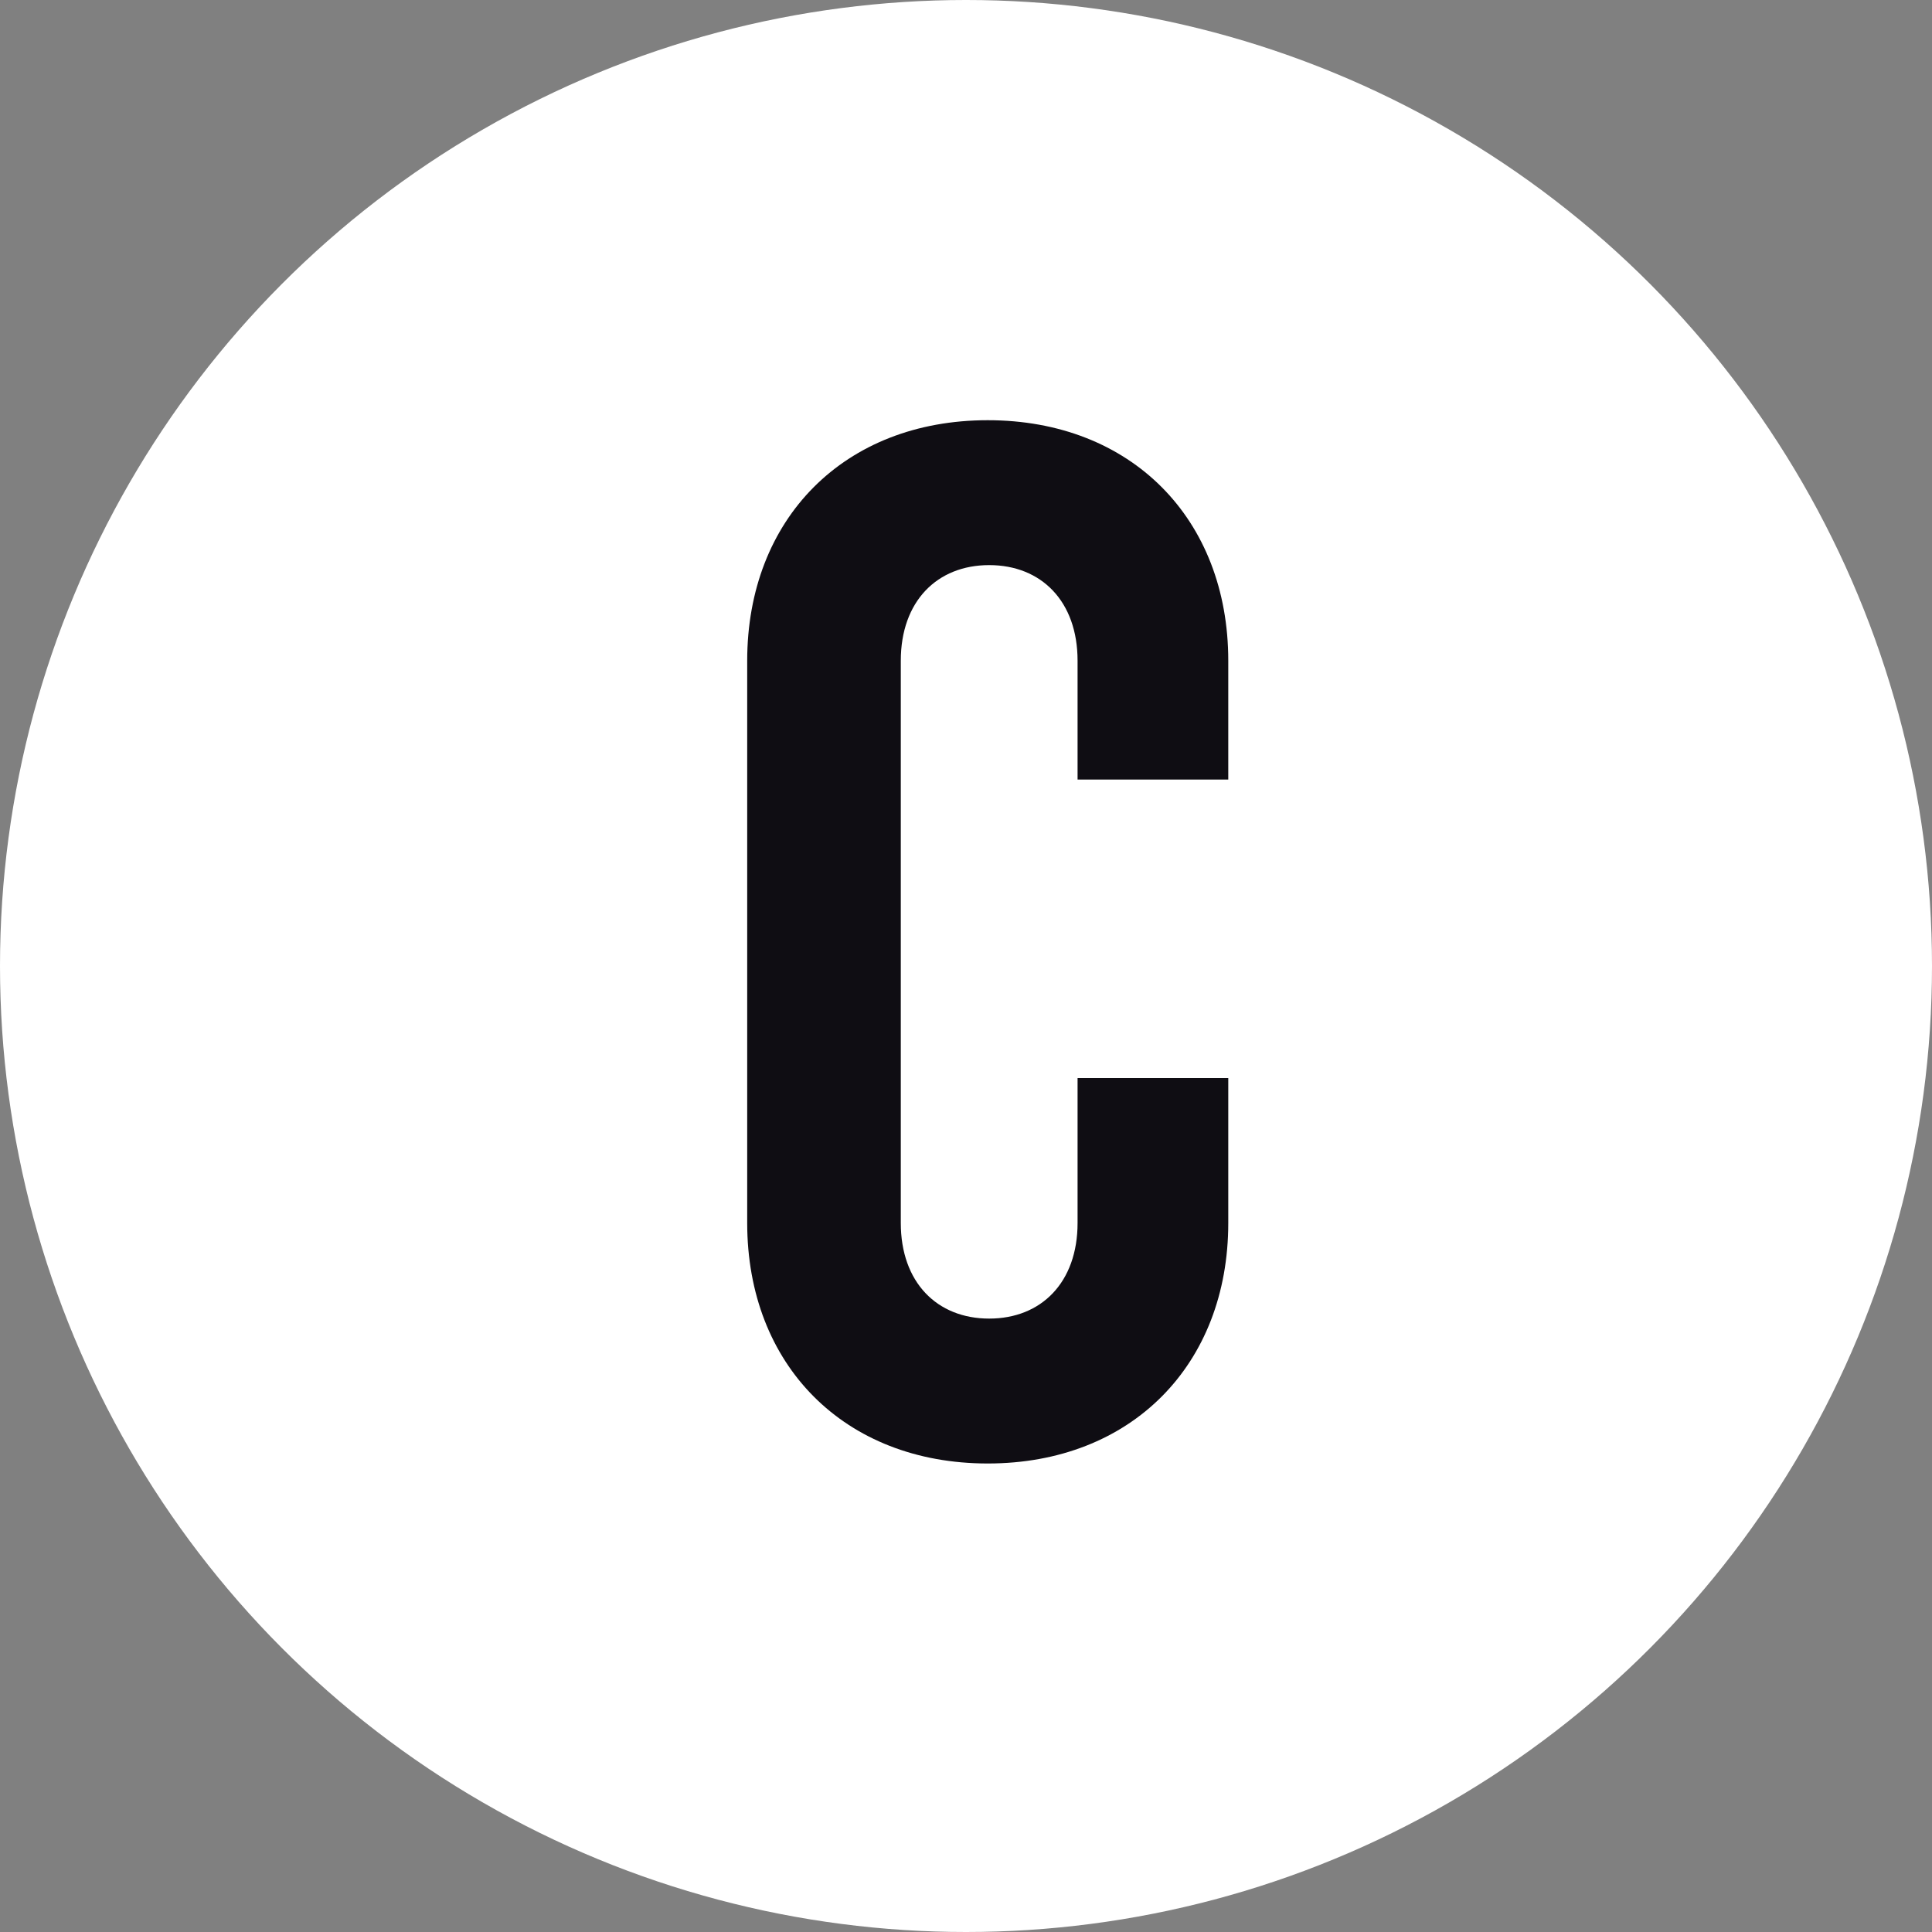
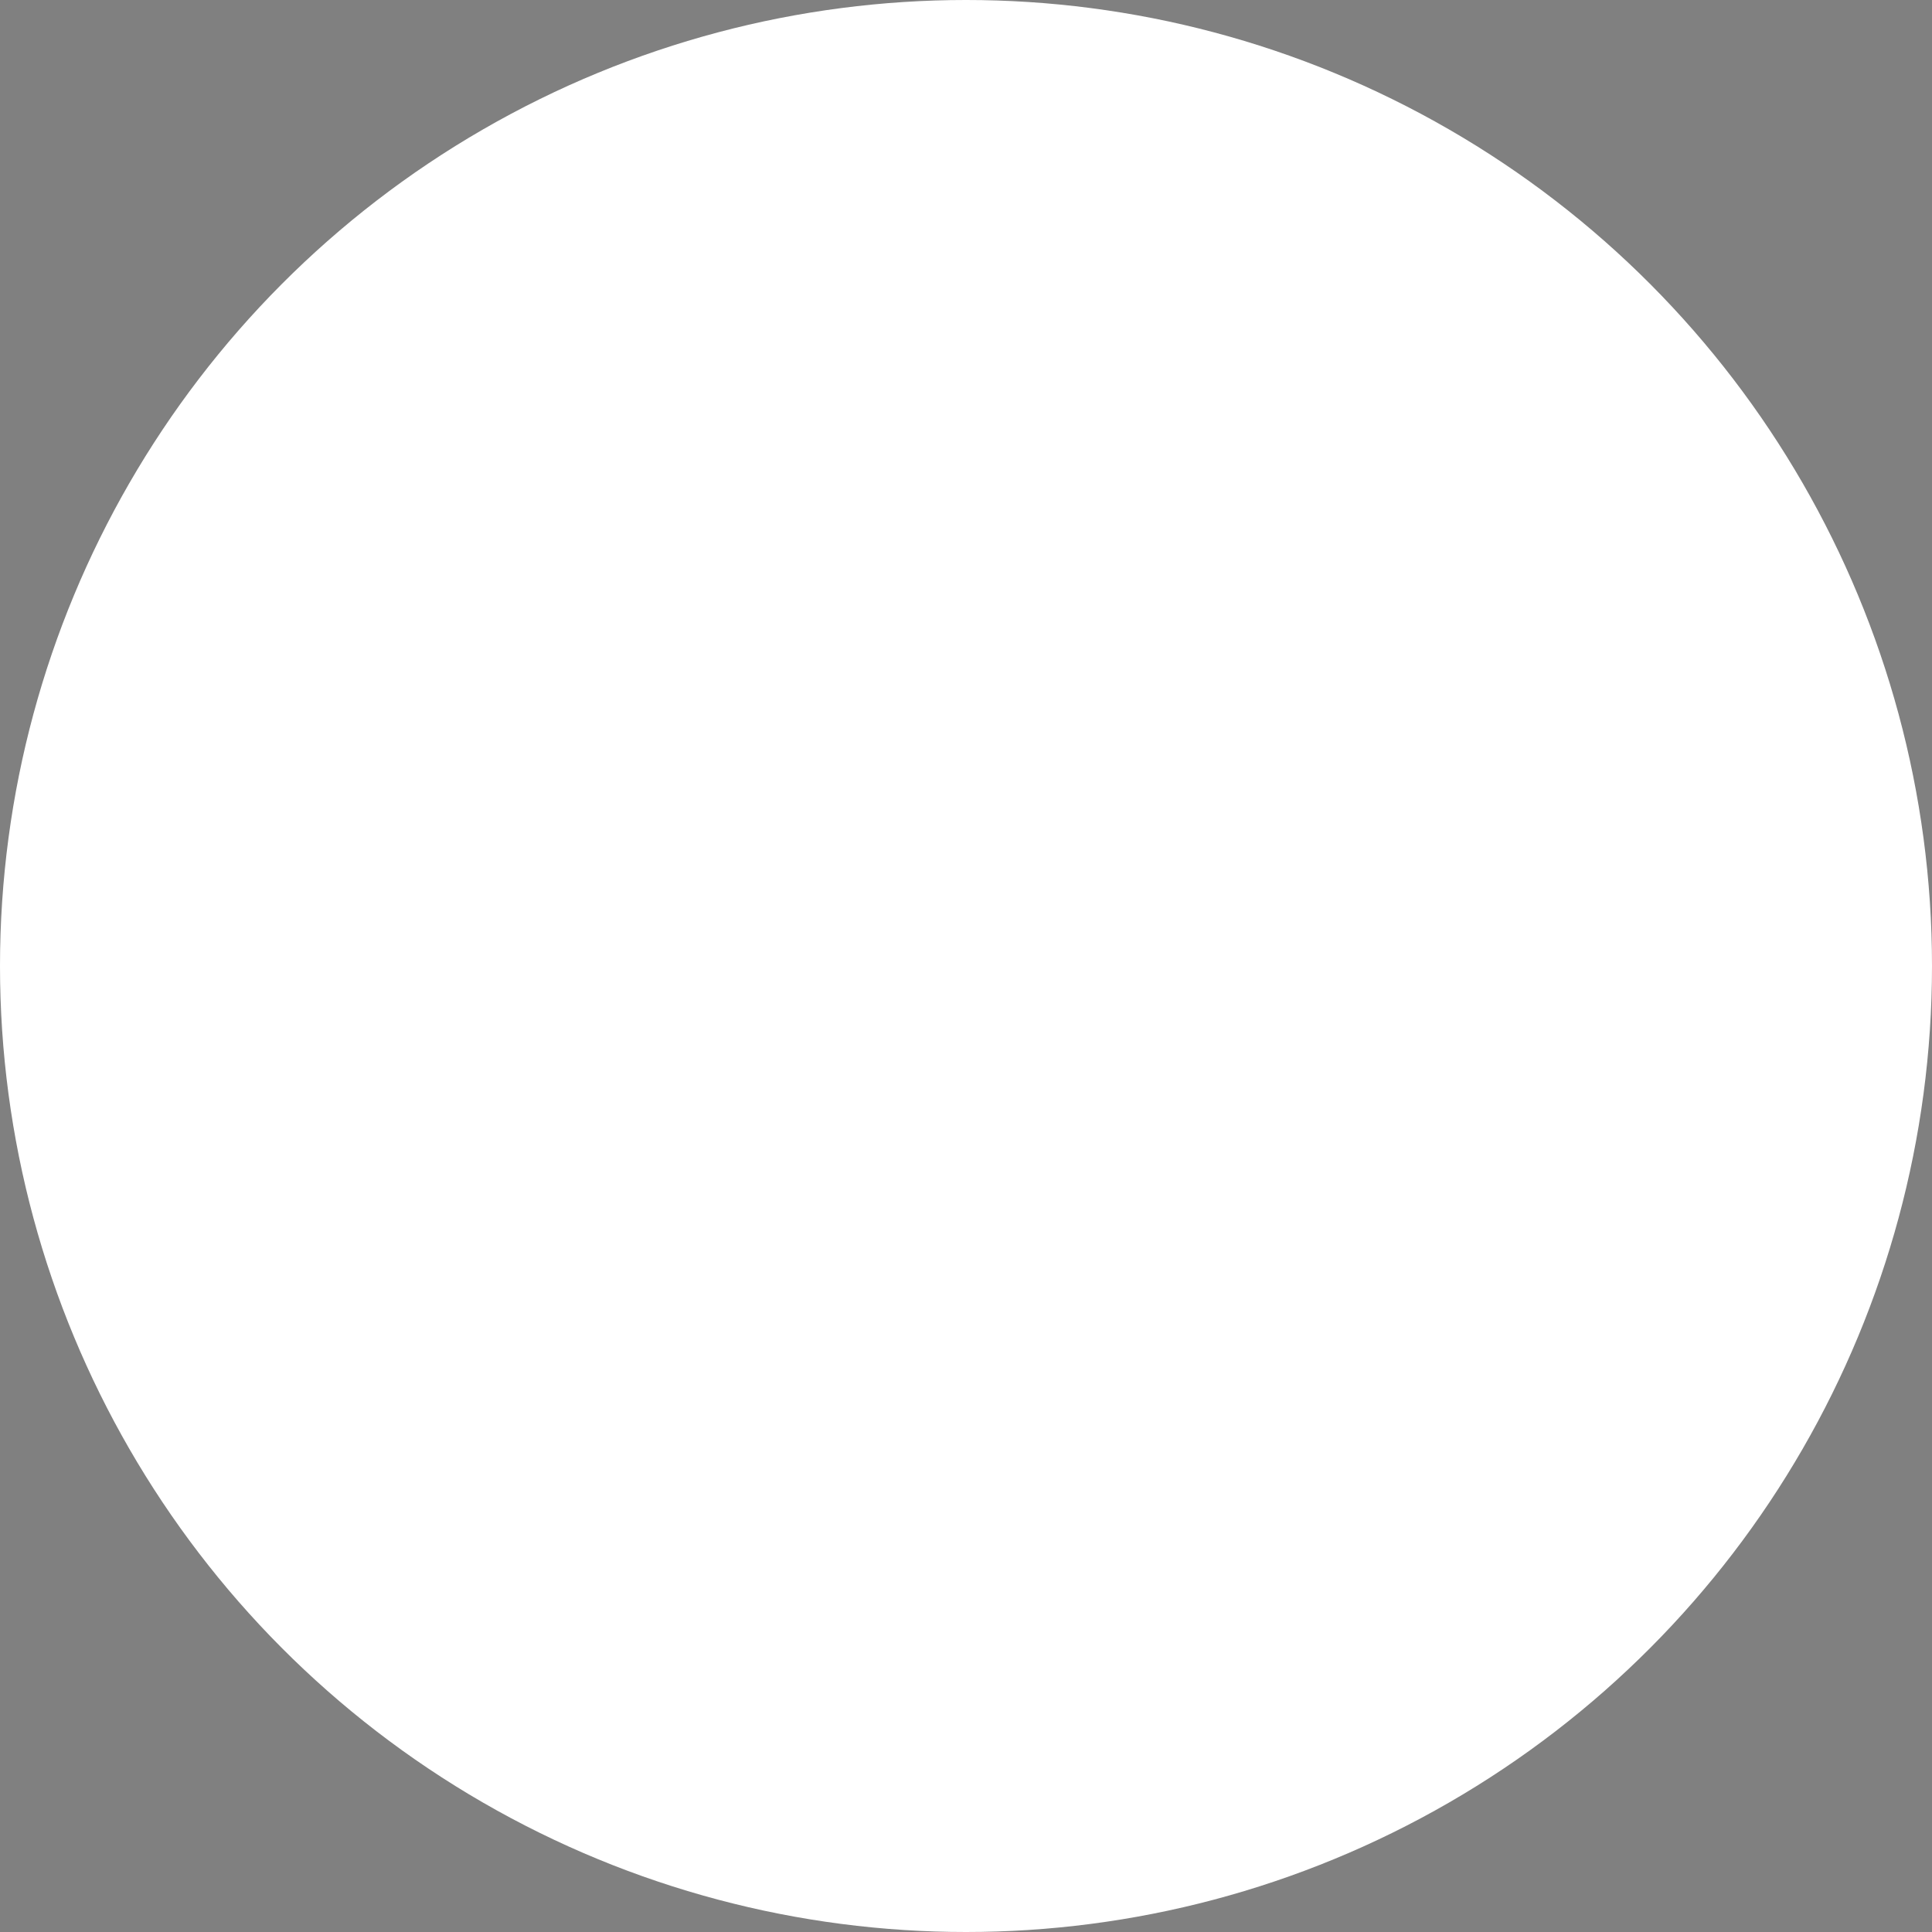
<svg xmlns="http://www.w3.org/2000/svg" width="40" height="40" viewBox="0 0 40 40" fill="none">
  <rect x="0" y="0" width="40" height="40" fill="#808080" stroke="none" />
  <circle cx="20" cy="20" r="20" fill="white" />
-   <path d="M20.45 30.3C17.48 30.3 15.47 28.26 15.47 25.32V13.68C15.47 10.74 17.48 8.7 20.45 8.7C23.42 8.7 25.43 10.74 25.43 13.68V16.14H22.31V13.68C22.31 12.45 21.56 11.7 20.48 11.7C19.4 11.7 18.65 12.45 18.65 13.68V25.32C18.65 26.55 19.4 27.3 20.48 27.3C21.56 27.3 22.31 26.55 22.31 25.32V22.32H25.43V25.32C25.43 28.26 23.42 30.3 20.45 30.3Z" fill="#0F0D13" />
</svg>